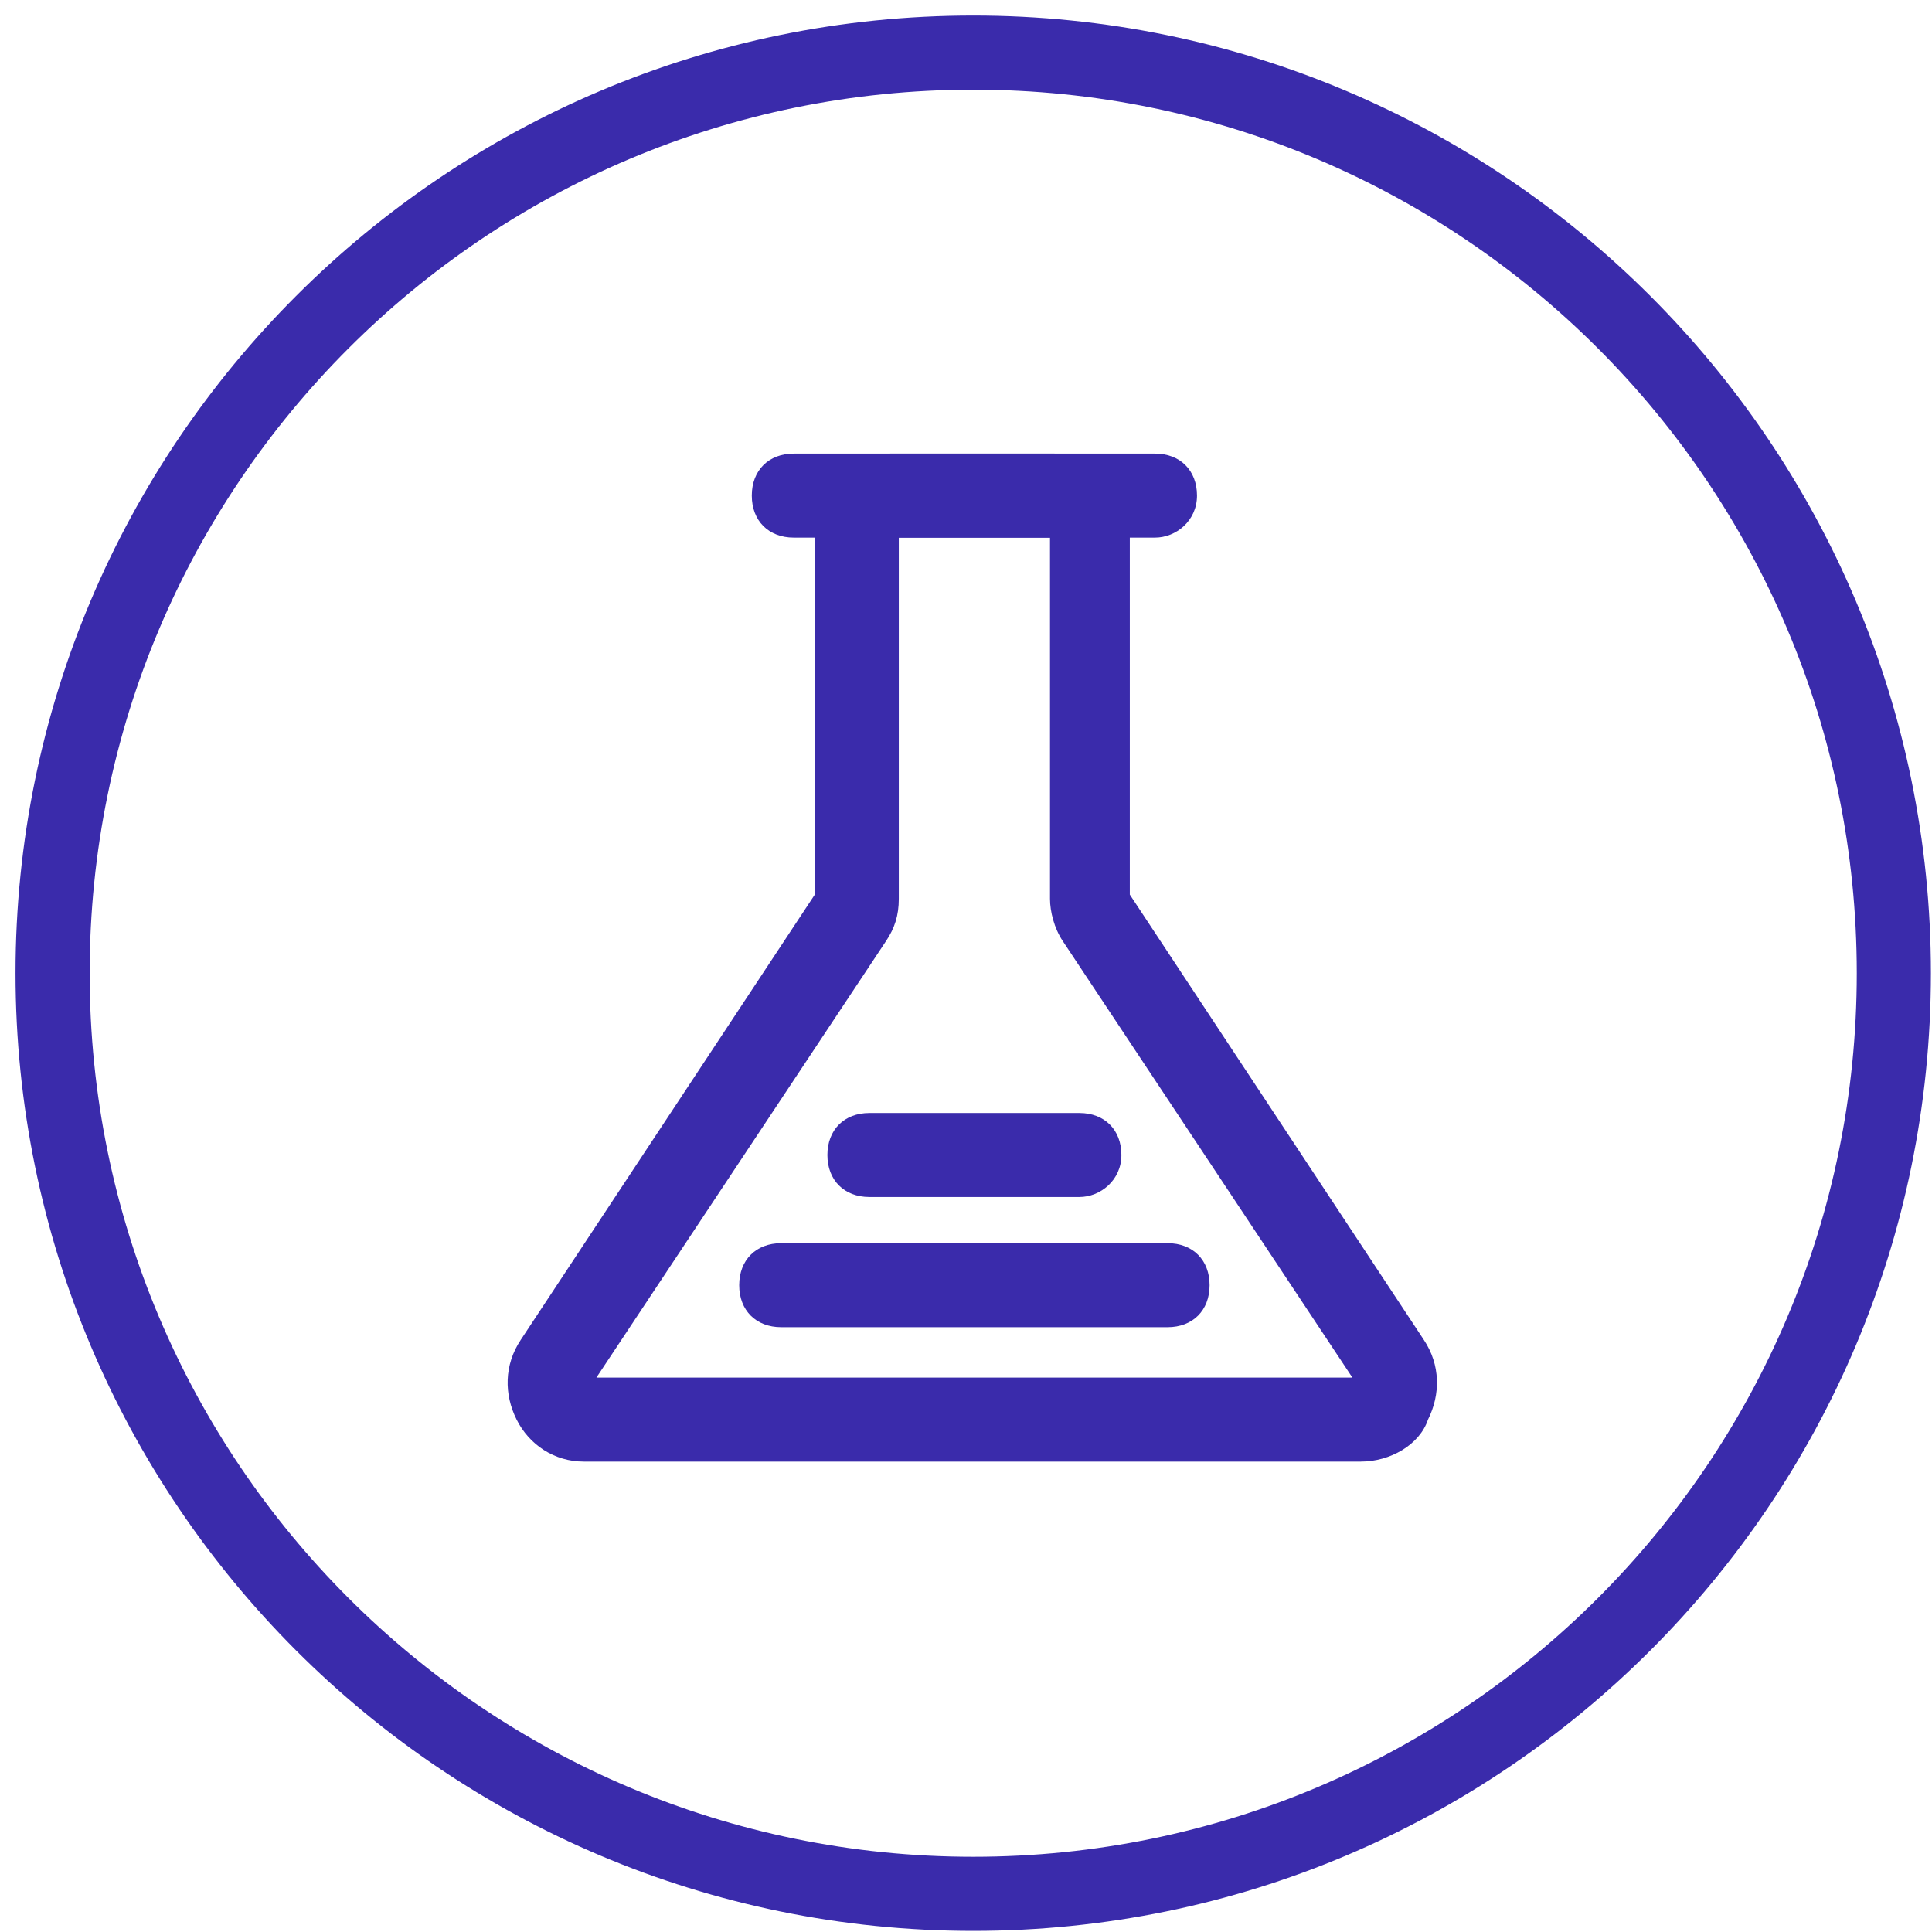
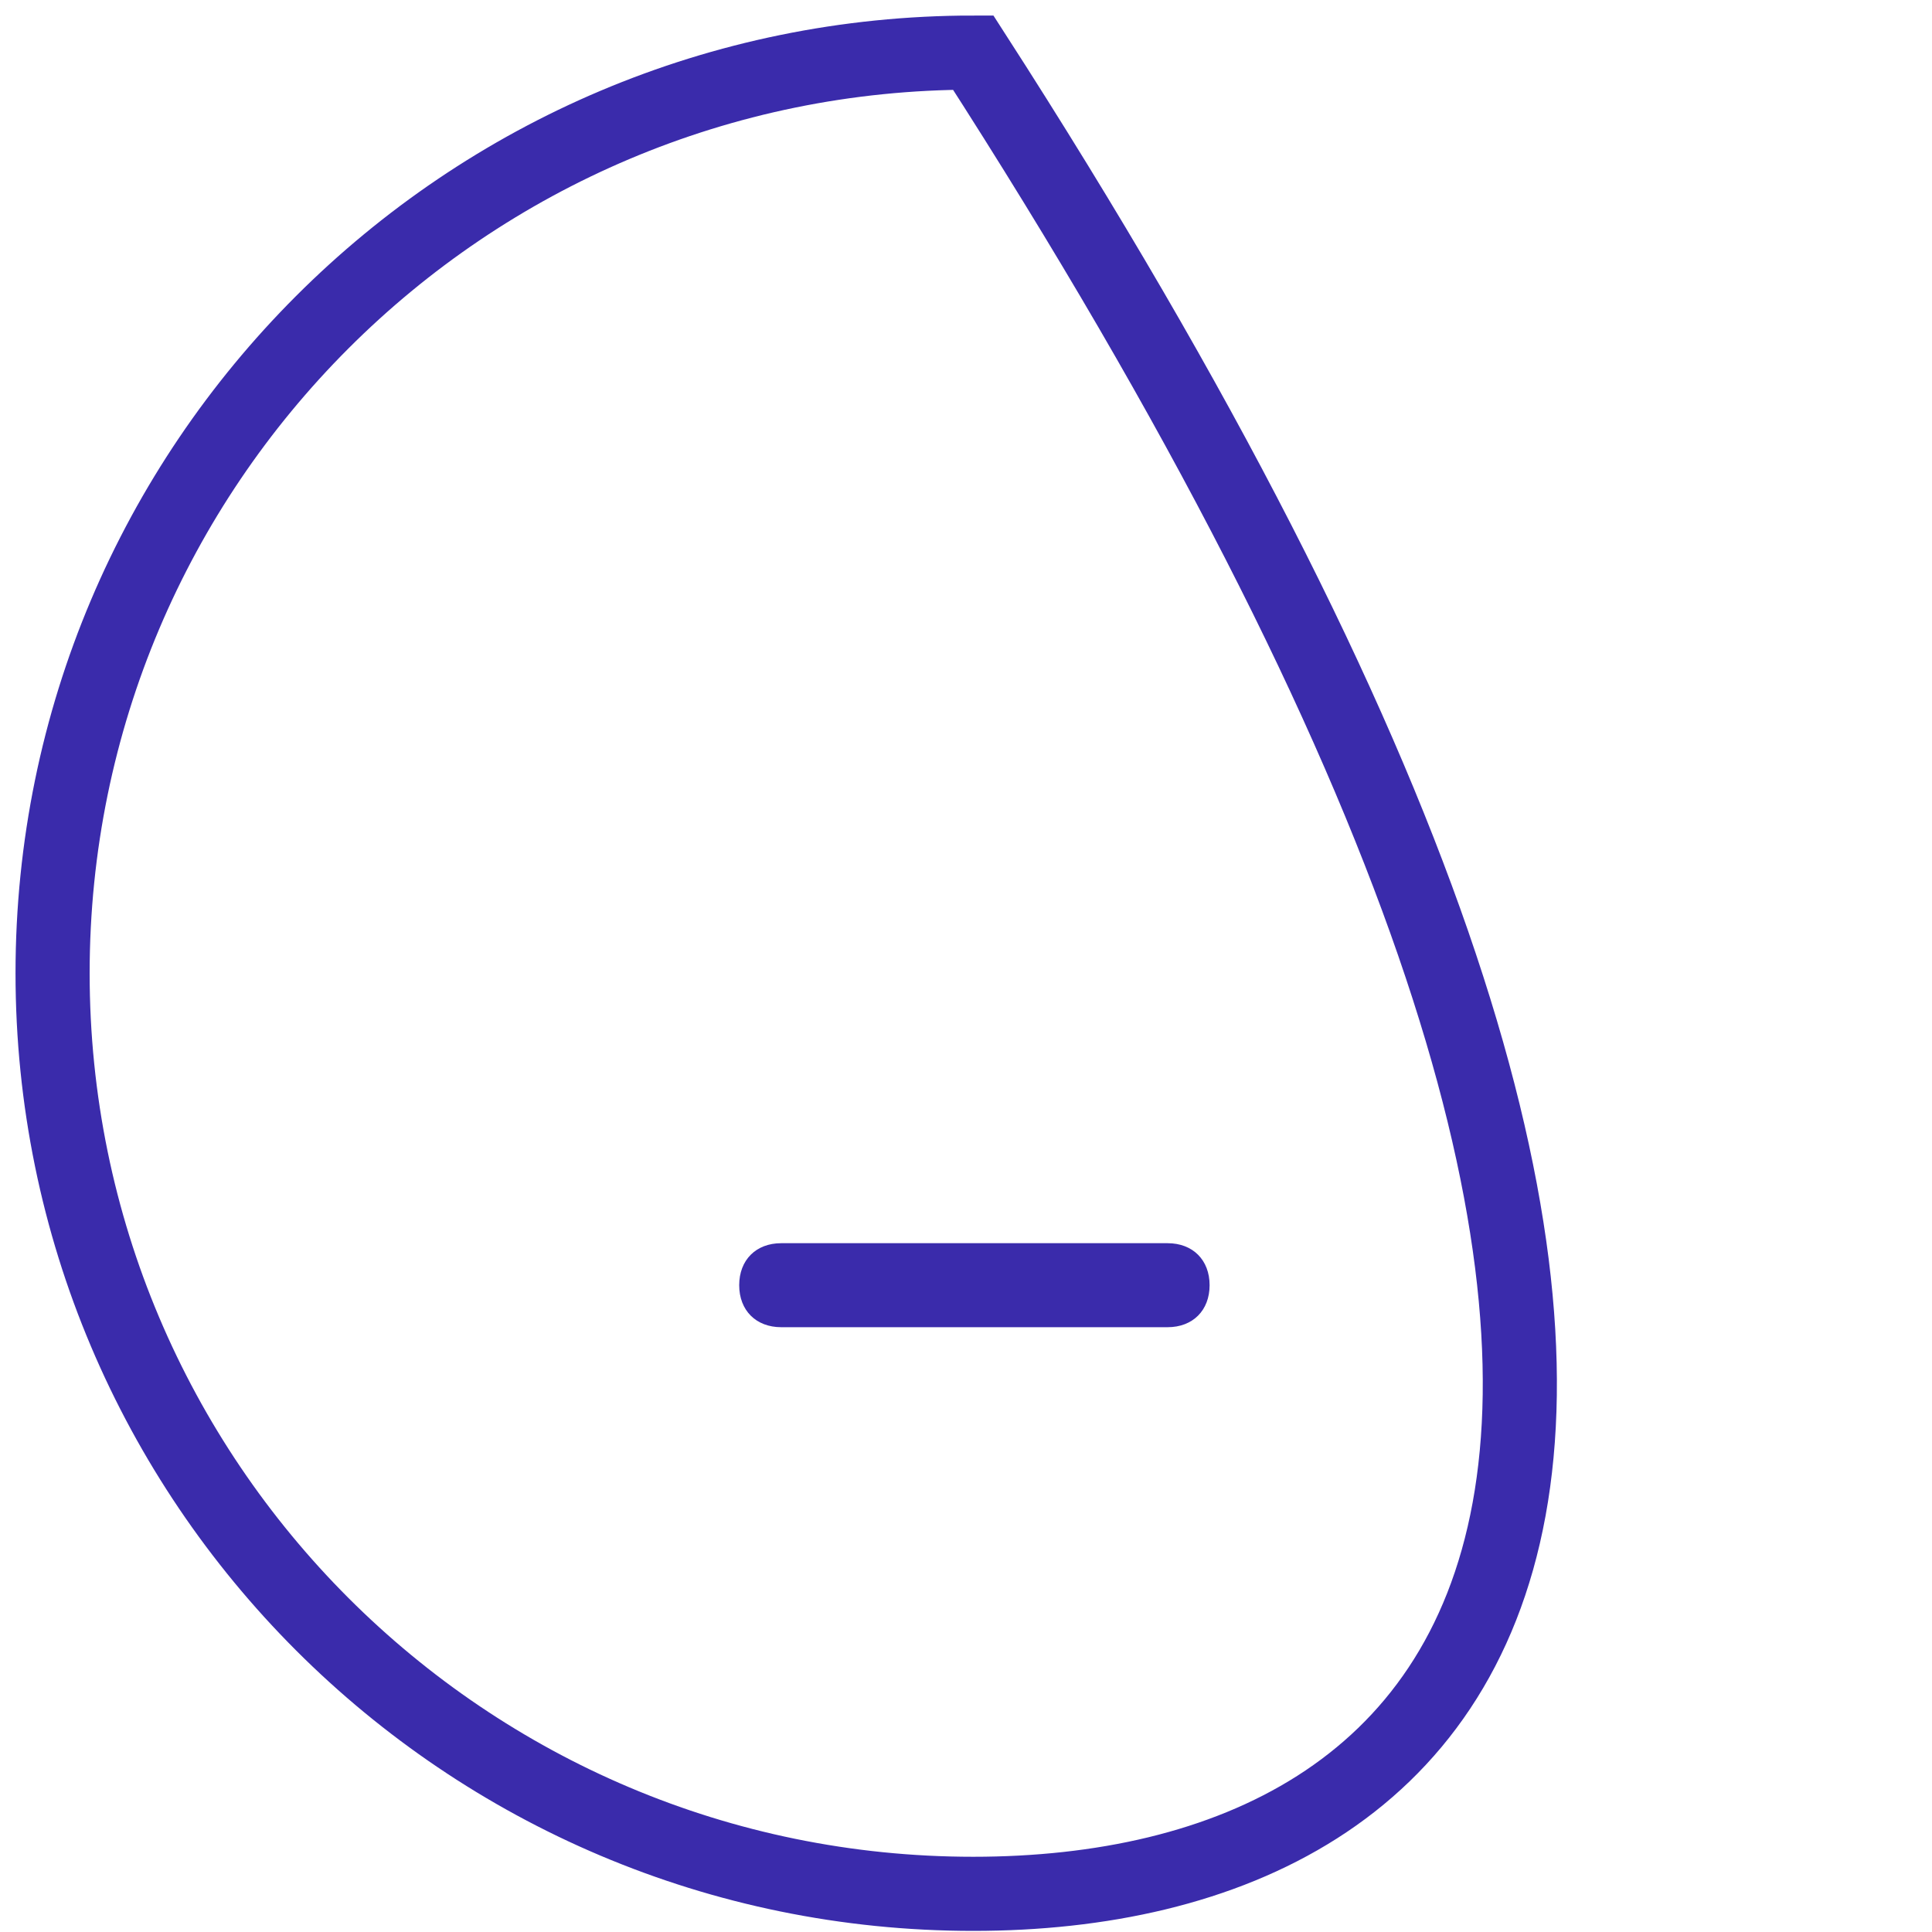
<svg xmlns="http://www.w3.org/2000/svg" width="115px" height="115px" viewBox="0 0 115 115" version="1.1">
  <title>Group 5 Copy 2</title>
  <desc>Created with Sketch.</desc>
  <g id="ARRANGEMENTEN" stroke="none" stroke-width="1" fill="none" fill-rule="evenodd">
    <g id="Extra-large:-Desktops---12-col" transform="translate(-663, -1241)">
      <g id="catering" transform="translate(-17, 869)">
        <g id="arr2" transform="translate(562, 375)">
          <g id="Group-5-Copy-2" transform="translate(121, 0)">
-             <path d="M54.93,109.728 C24.666,109.728 0.13,85.194 0.13,54.929 C0.13,24.665 24.666,0.131 54.93,0.131 C85.194,0.131 109.729,24.665 109.729,54.929 C109.729,85.194 85.194,109.728 54.93,109.728 Z" id="Stroke-3" stroke="#3A2BAB" stroke-width="4.412" />
+             <path d="M54.93,109.728 C24.666,109.728 0.13,85.194 0.13,54.929 C0.13,24.665 24.666,0.131 54.93,0.131 C109.729,85.194 85.194,109.728 54.93,109.728 Z" id="Stroke-3" stroke="#3A2BAB" stroke-width="4.412" />
            <g id="Group" transform="translate(25, 24)" fill="#3A2BAB">
-               <path d="M53,60 L6.75,60 C5,60 3.5,59 2.75,57.5 C2,56 2,54.25 3,52.75 L20.5,26.25 L20.5,4.5 C20.5,2 22.5,2.66453526e-15 25,2.66453526e-15 L34.75,2.66453526e-15 C37.25,2.66453526e-15 39.25,2 39.25,4.5 L39.25,26.25 L56.75,52.75 C57.75,54.25 57.75,56 57,57.5 C56.5,59 54.75,60 53,60 Z M7.5,55 L52.5,55 L35.25,29 C34.75,28.25 34.5,27.25 34.5,26.5 L34.5,5 L25.5,5 L25.5,26.5 C25.5,27.5 25.25,28.25 24.75,29 L7.5,55 Z" id="Shape" fill-rule="nonzero" />
-               <path d="M40.75,5 L19.25,5 C17.75,5 16.75,4 16.75,2.5 C16.75,1 17.75,0 19.25,0 L40.75,0 C42.25,0 43.25,1 43.25,2.5 C43.25,4 42,5 40.75,5 Z" id="Path" />
              <g transform="translate(15, 37.5)" id="Path">
                <path d="M26.5,14.5 L3.5,14.5 C2,14.5 1,13.5 1,12 C1,10.5 2,9.5 3.5,9.5 L26.5,9.5 C28,9.5 29,10.5 29,12 C29,13.5 28,14.5 26.5,14.5 Z" />
-                 <path d="M21.25,6.75 L8.75,6.75 C7.25,6.75 6.25,5.75 6.25,4.25 C6.25,2.75 7.25,1.75 8.75,1.75 L21.25,1.75 C22.75,1.75 23.75,2.75 23.75,4.25 C23.75,5.75 22.5,6.75 21.25,6.75 Z" />
              </g>
            </g>
          </g>
        </g>
      </g>
    </g>
  </g>
</svg>